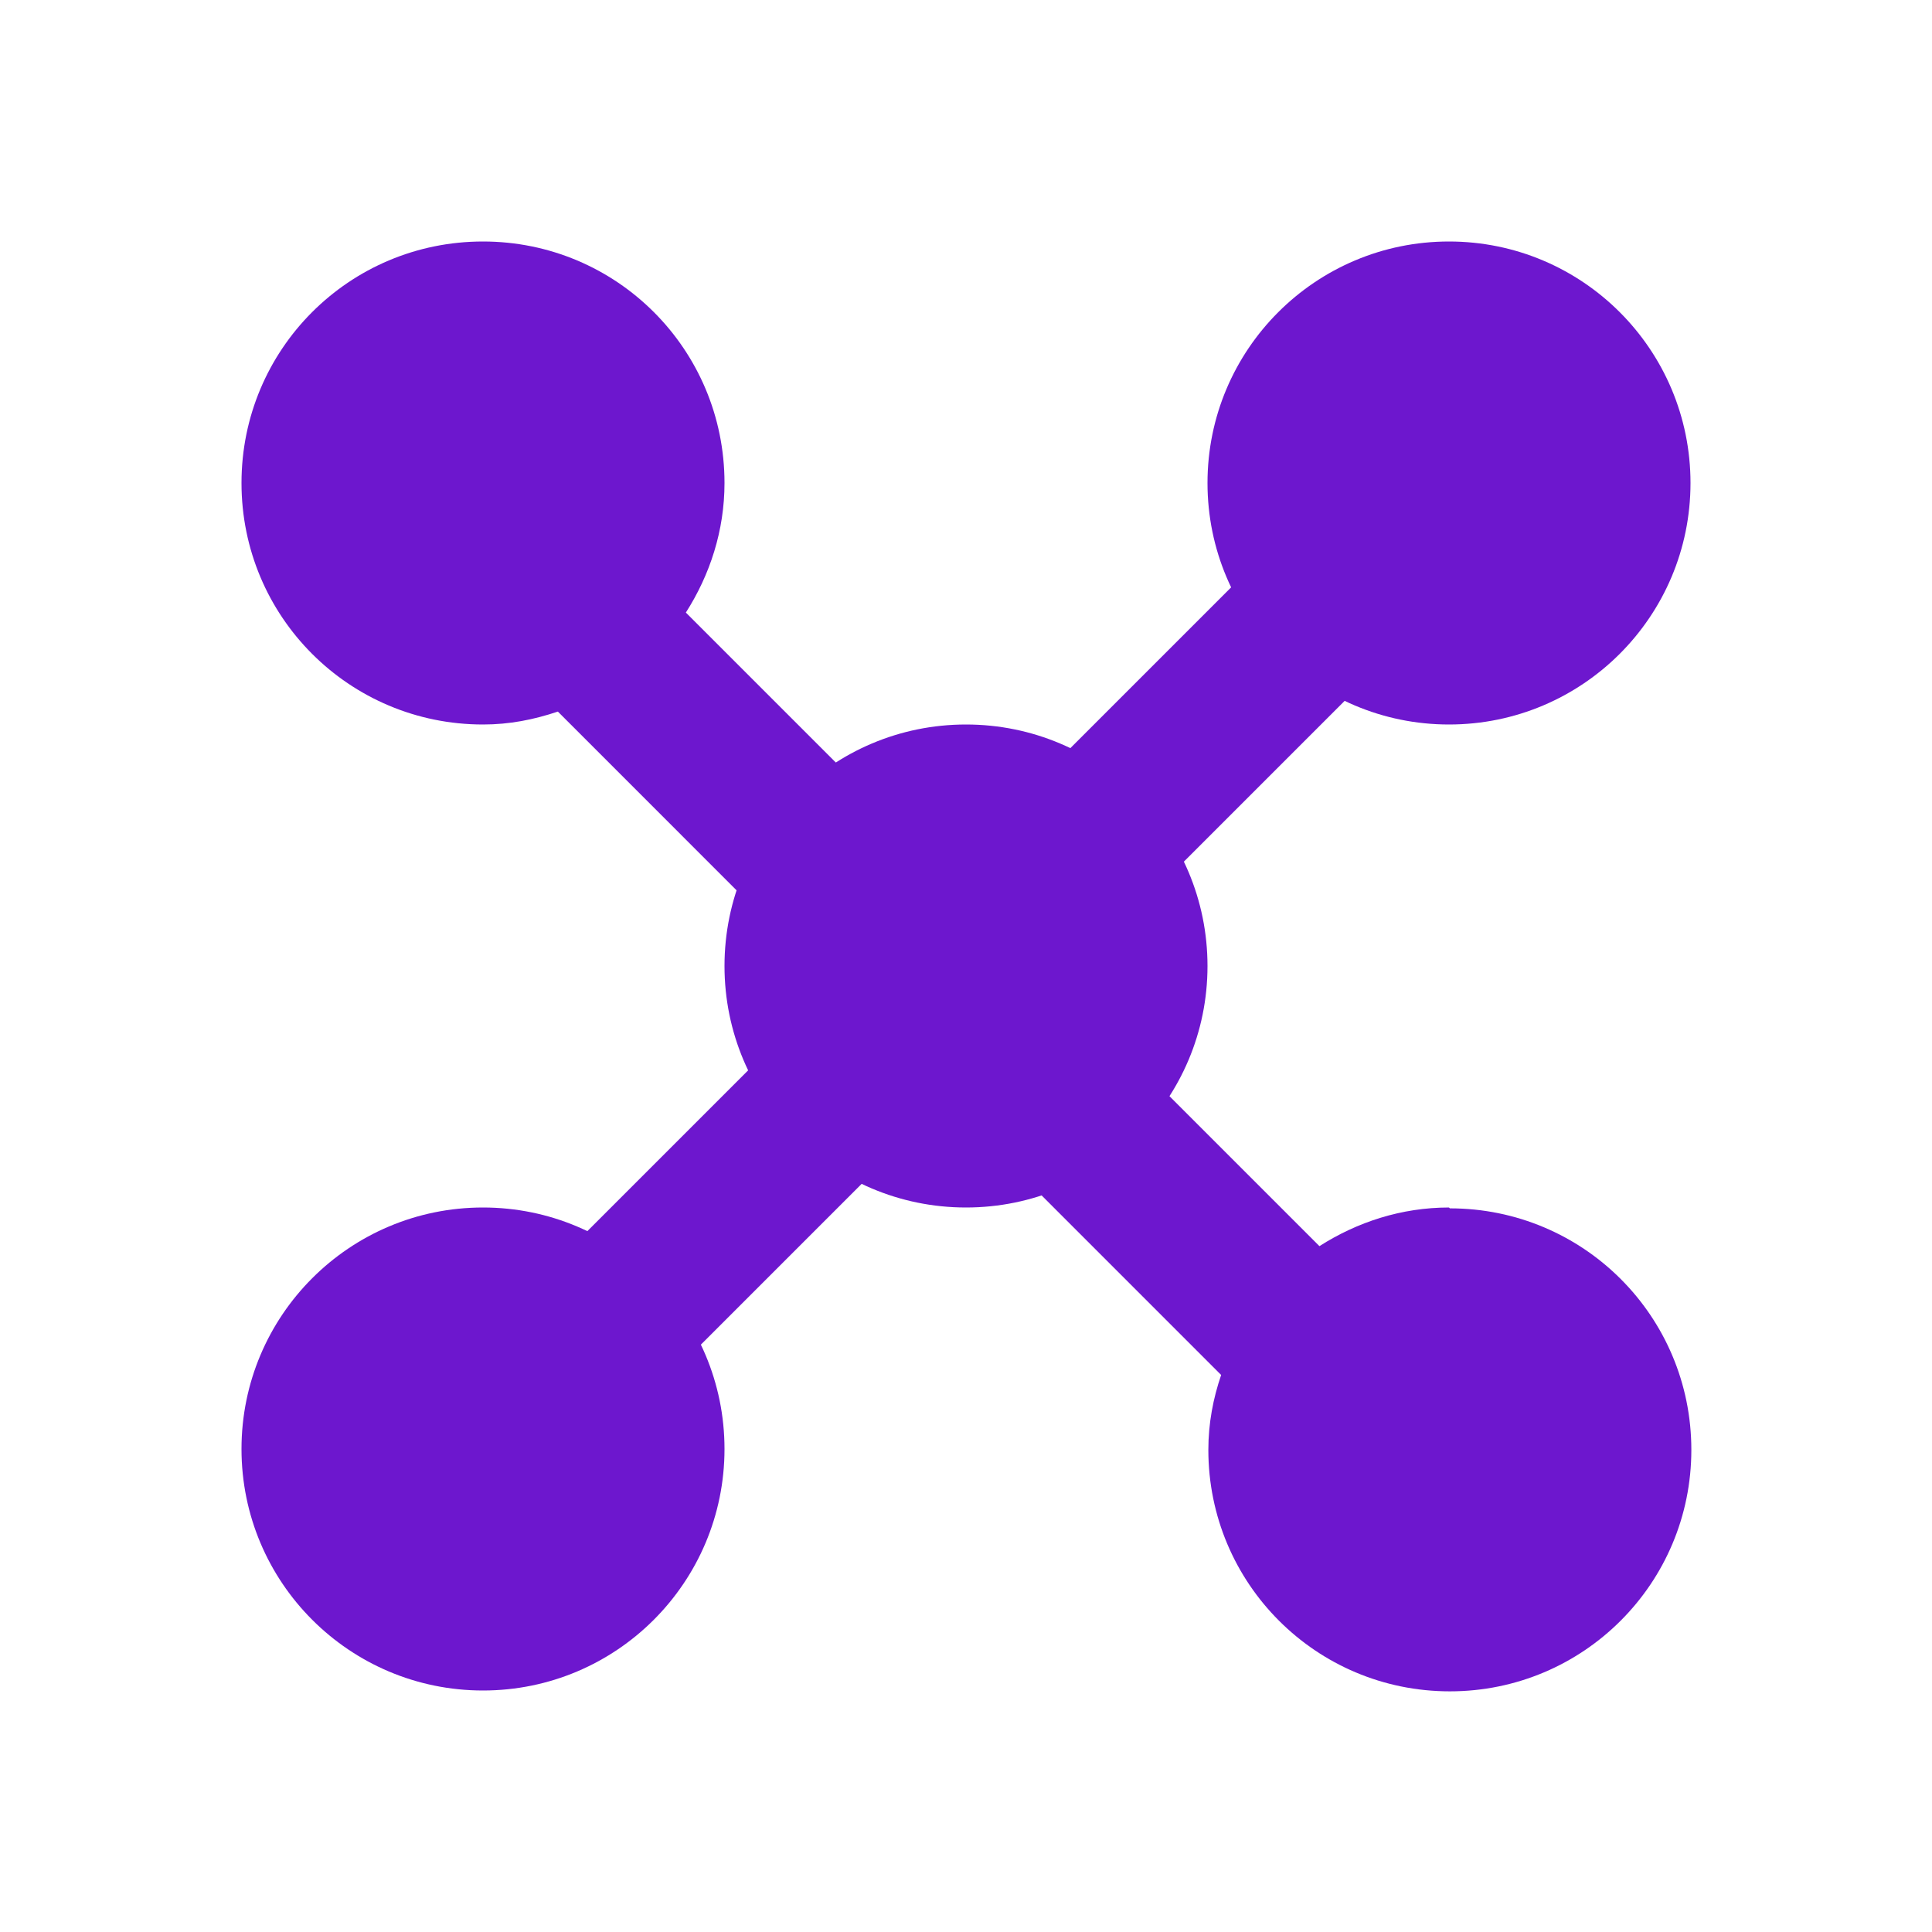
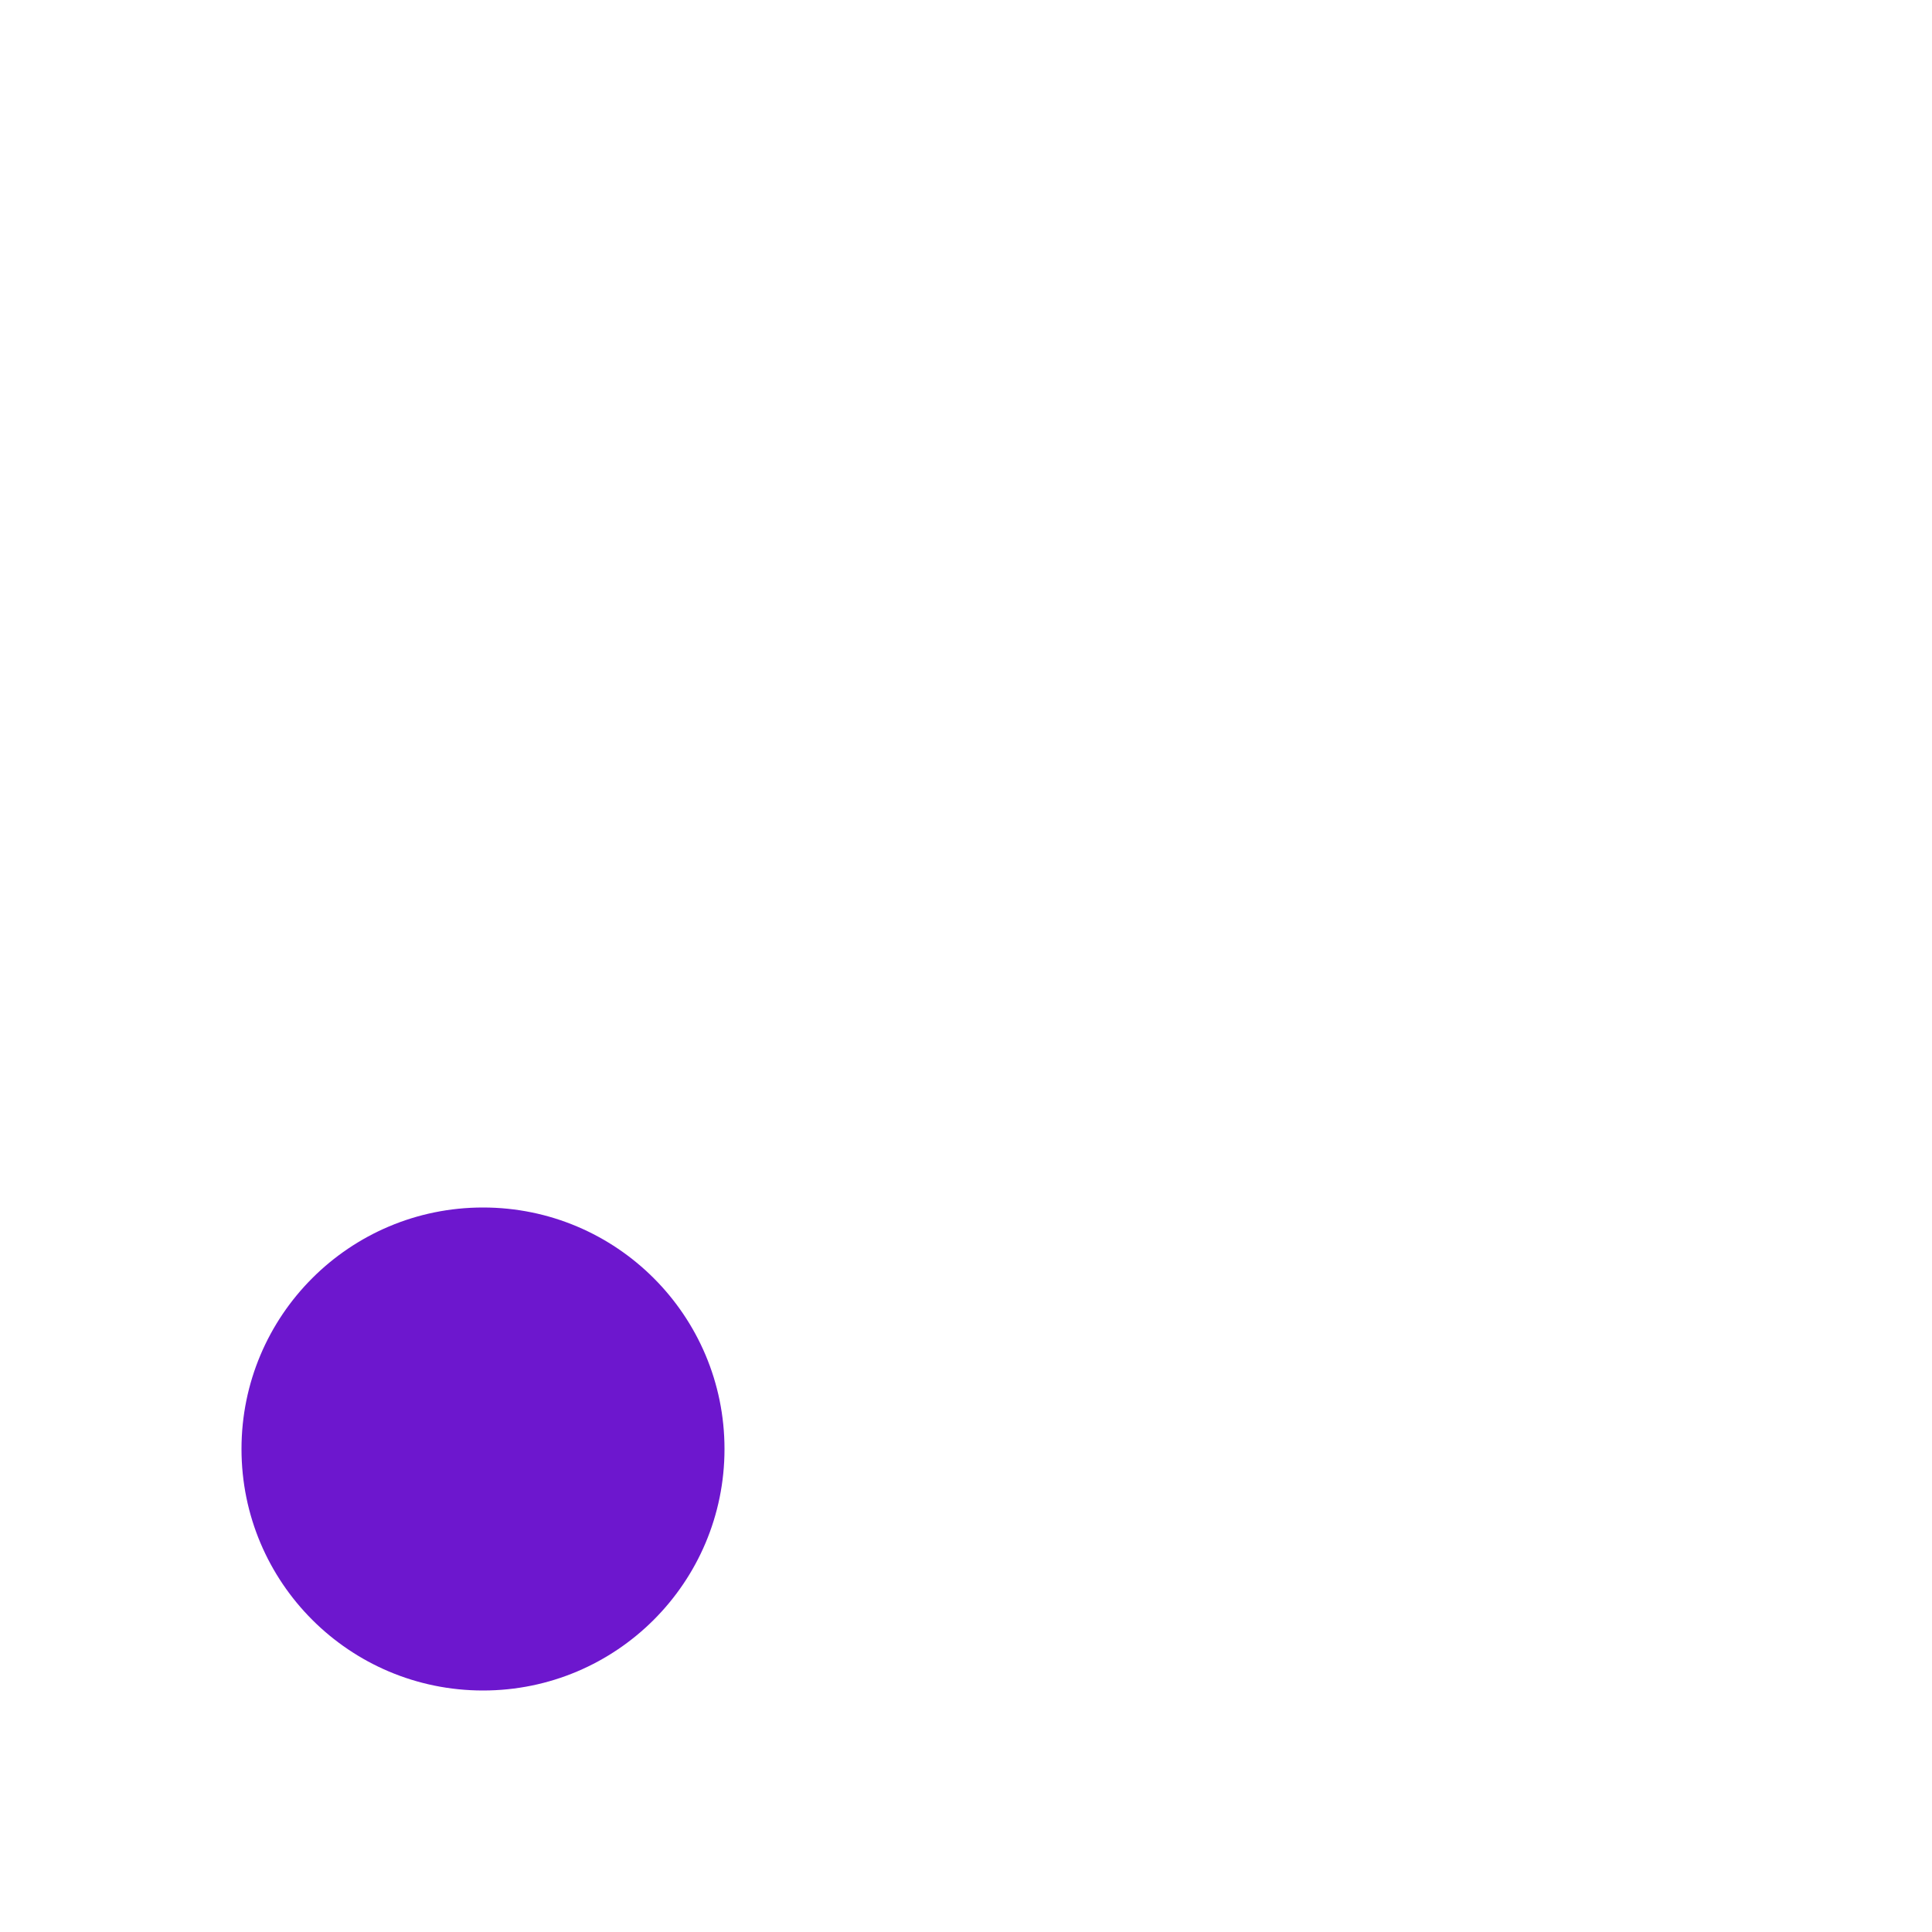
<svg xmlns="http://www.w3.org/2000/svg" width="16" height="16" viewBox="0 0 16 16" fill="none">
-   <path d="M8 10C9.105 10 10 9.105 10 8C10 6.895 9.105 6 8 6C6.895 6 6 6.895 6 8C6 9.105 6.895 10 8 10Z" fill="#6D17CE" />
-   <path d="M4 12.667C3.827 12.667 3.66 12.6 3.527 12.473C3.267 12.213 3.267 11.793 3.527 11.533L11.193 3.867C11.453 3.607 11.873 3.607 12.133 3.867C12.393 4.127 12.393 4.547 12.133 4.807L4.467 12.473C4.333 12.607 4.167 12.667 3.993 12.667H4Z" fill="#6D17CE" />
-   <path d="M12 6C13.105 6 14 5.105 14 4C14 2.895 13.105 2 12 2C10.895 2 10 2.895 10 4C10 5.105 10.895 6 12 6Z" fill="#6D17CE" />
  <path d="M4 14C5.105 14 6 13.105 6 12C6 10.895 5.105 10 4 10C2.895 10 2 10.895 2 12C2 13.105 2.895 14 4 14Z" fill="#6D17CE" />
-   <path d="M12 10C11.607 10 11.24 10.12 10.927 10.32L5.68 5.073C5.88 4.76 6 4.393 6 4C6 2.893 5.107 2 4 2C2.893 2 2 2.893 2 4C2 5.107 2.893 6 4 6C4.22 6 4.42 5.96 4.62 5.893L10.113 11.387C10.047 11.58 10.007 11.787 10.007 12.007C10.007 13.113 10.9 14.007 12.007 14.007C13.113 14.007 14.007 13.113 14.007 12.007C14.007 10.9 13.113 10.007 12.007 10.007L12 10Z" fill="#6D17CE" />
</svg>